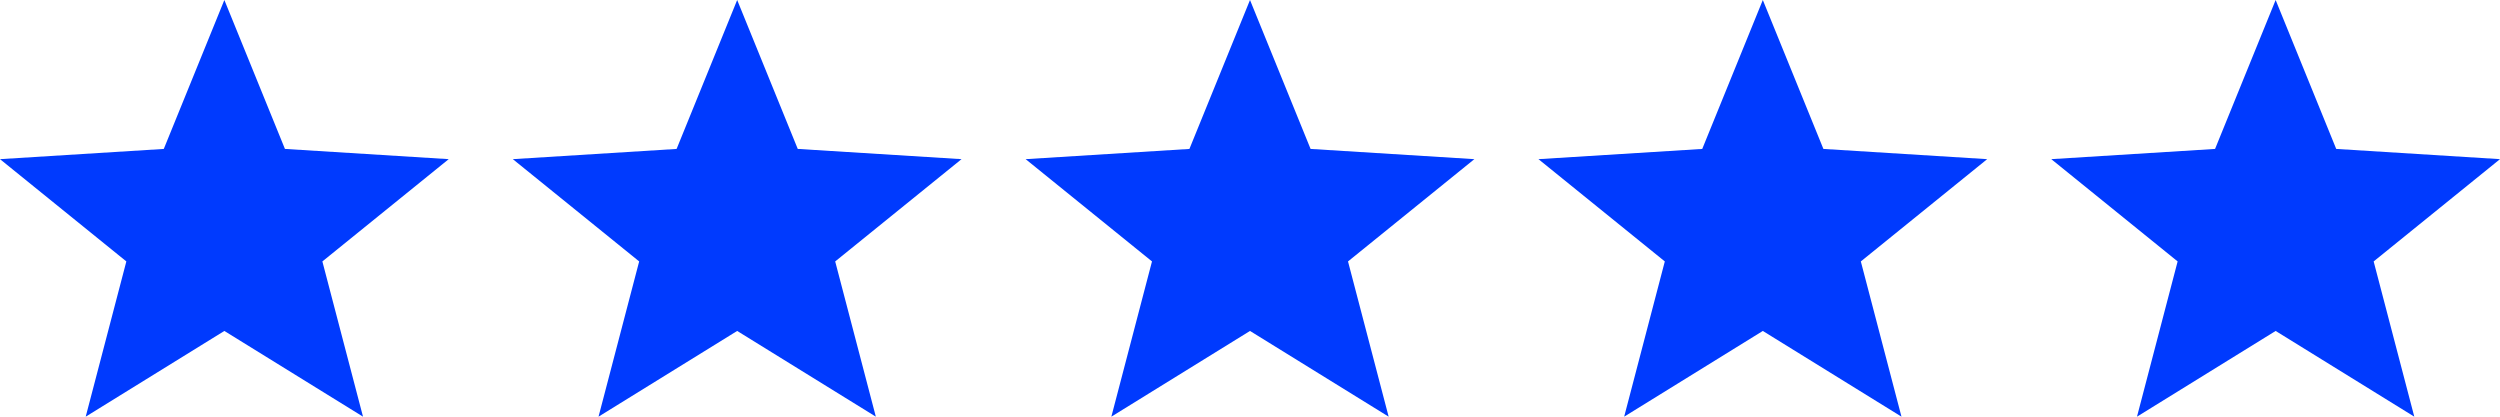
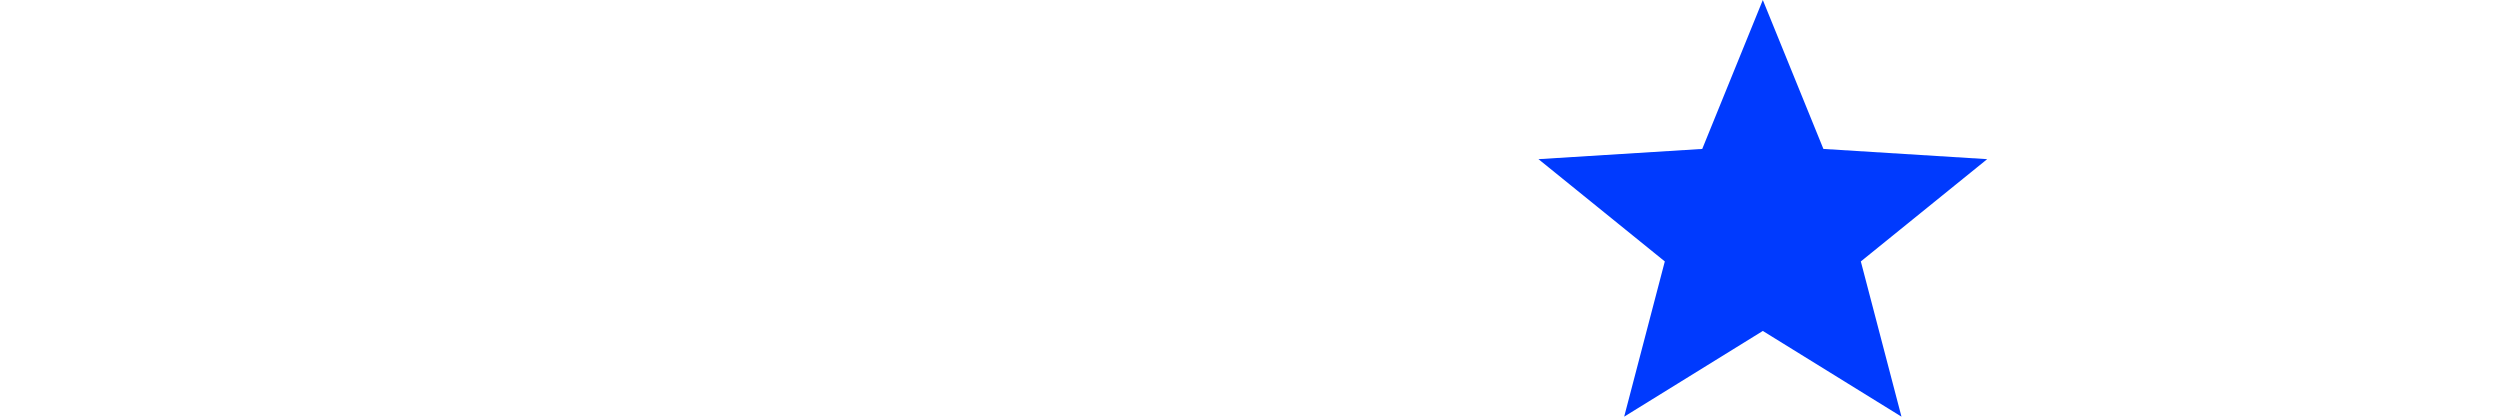
<svg xmlns="http://www.w3.org/2000/svg" width="156" height="26" viewBox="0 0 156 26">
  <g id="Group_105" data-name="Group 105" transform="translate(-137 -3048.001)">
    <g id="Group_80" data-name="Group 80" transform="translate(-417 -1684.999)">
-       <path id="Polygon_1" data-name="Polygon 1" d="M14,0l3.78,9.293L28,9.931l-7.884,6.382L22.652,26,14,20.651,5.348,26l2.536-9.687L0,9.931l10.22-.638Z" transform="translate(554 4733)" fill="#003afe" />
-       <path id="Polygon_2" data-name="Polygon 2" d="M14,0l3.78,9.293L28,9.931l-7.884,6.382L22.652,26,14,20.651,5.348,26l2.536-9.687L0,9.931l10.22-.638Z" transform="translate(586 4733)" fill="#003afe" />
-       <path id="Polygon_3" data-name="Polygon 3" d="M14,0l3.78,9.293L28,9.931l-7.884,6.382L22.652,26,14,20.651,5.348,26l2.536-9.687L0,9.931l10.22-.638Z" transform="translate(618 4733)" fill="#003afe" />
      <path id="Polygon_4" data-name="Polygon 4" d="M14,0l3.78,9.293L28,9.931l-7.884,6.382L22.652,26,14,20.651,5.348,26l2.536-9.687L0,9.931l10.22-.638Z" transform="translate(650 4733)" fill="#003afe" />
-       <path id="Polygon_5" data-name="Polygon 5" d="M14,0l3.78,9.293L28,9.931l-7.884,6.382L22.652,26,14,20.651,5.348,26l2.536-9.687L0,9.931l10.22-.638Z" transform="translate(682 4733)" fill="#003afe" />
    </g>
  </g>
</svg>